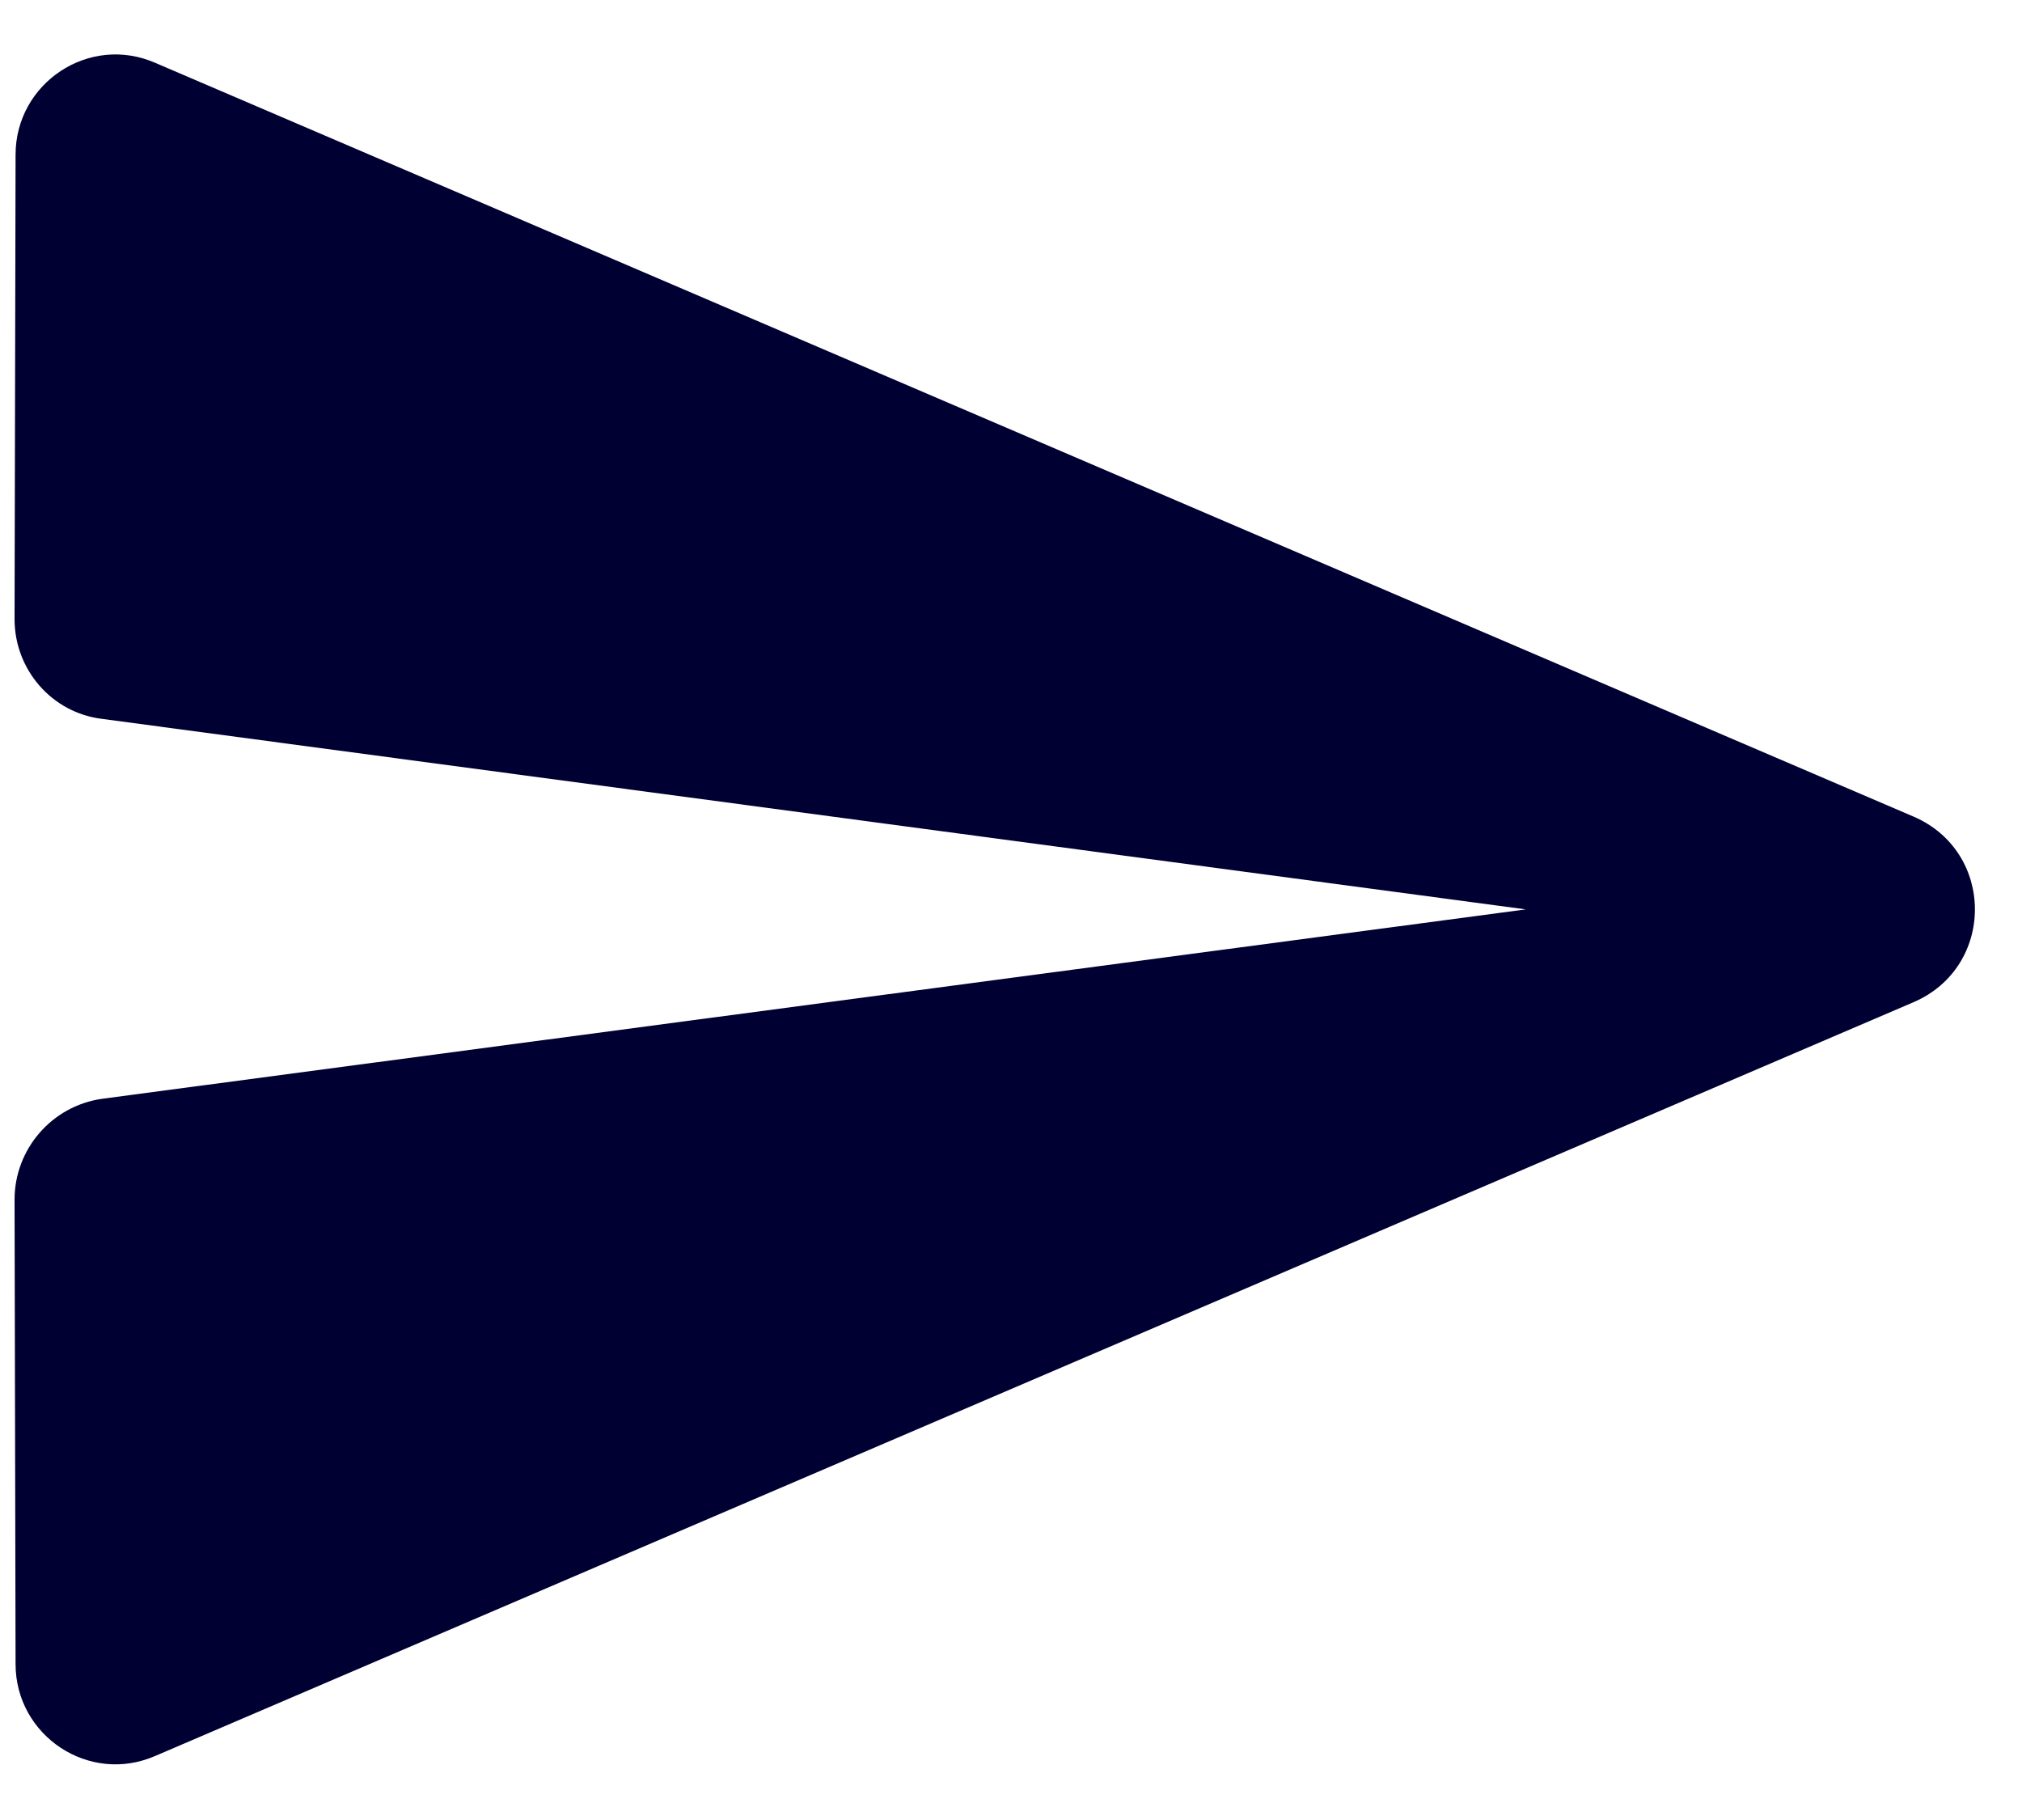
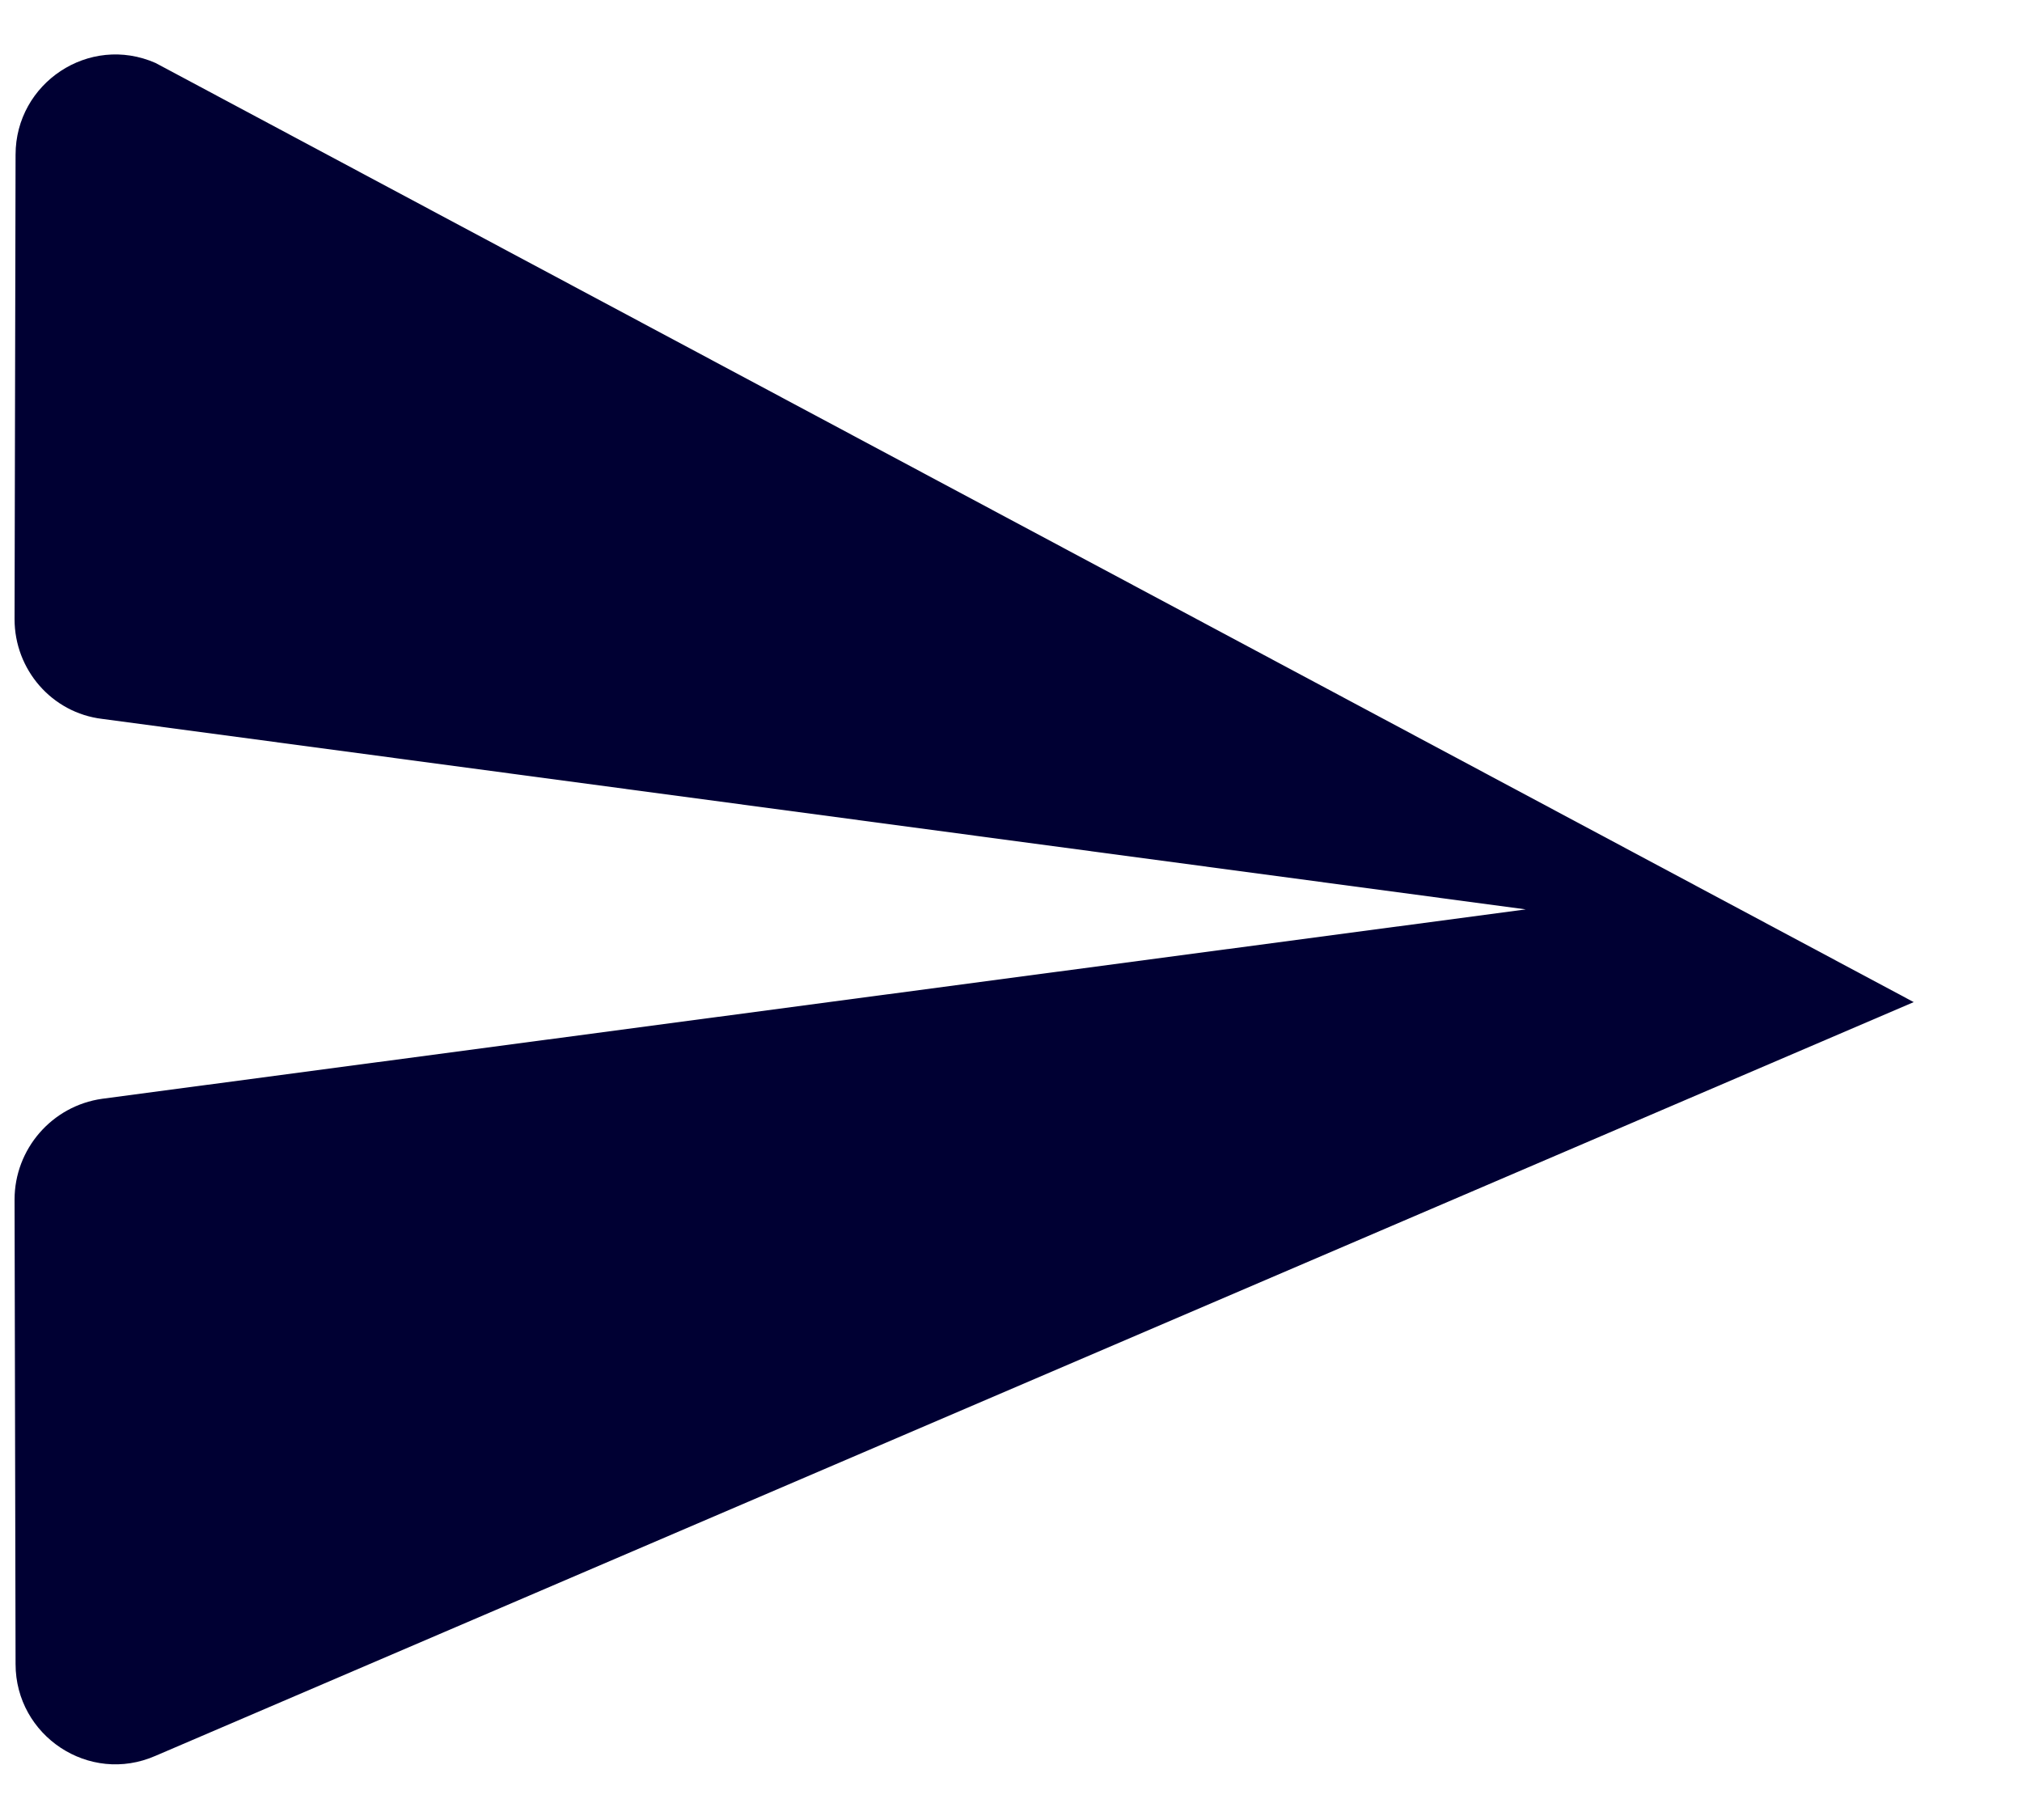
<svg xmlns="http://www.w3.org/2000/svg" width="20" height="18" viewBox="0 0 20 18" fill="none">
-   <path d="M1.539 17.365L18.929 9.911C19.736 9.562 19.736 8.426 18.929 8.077L1.539 0.623C0.881 0.334 0.154 0.822 0.154 1.53L0.144 6.124C0.144 6.622 0.512 7.05 1.011 7.11L15.092 8.994L1.011 10.867C0.512 10.937 0.144 11.366 0.144 11.864L0.154 16.458C0.154 17.166 0.881 17.654 1.539 17.365Z" fill="#000033" />
+   <path d="M1.539 17.365L18.929 9.911L1.539 0.623C0.881 0.334 0.154 0.822 0.154 1.53L0.144 6.124C0.144 6.622 0.512 7.05 1.011 7.11L15.092 8.994L1.011 10.867C0.512 10.937 0.144 11.366 0.144 11.864L0.154 16.458C0.154 17.166 0.881 17.654 1.539 17.365Z" fill="#000033" />
</svg>